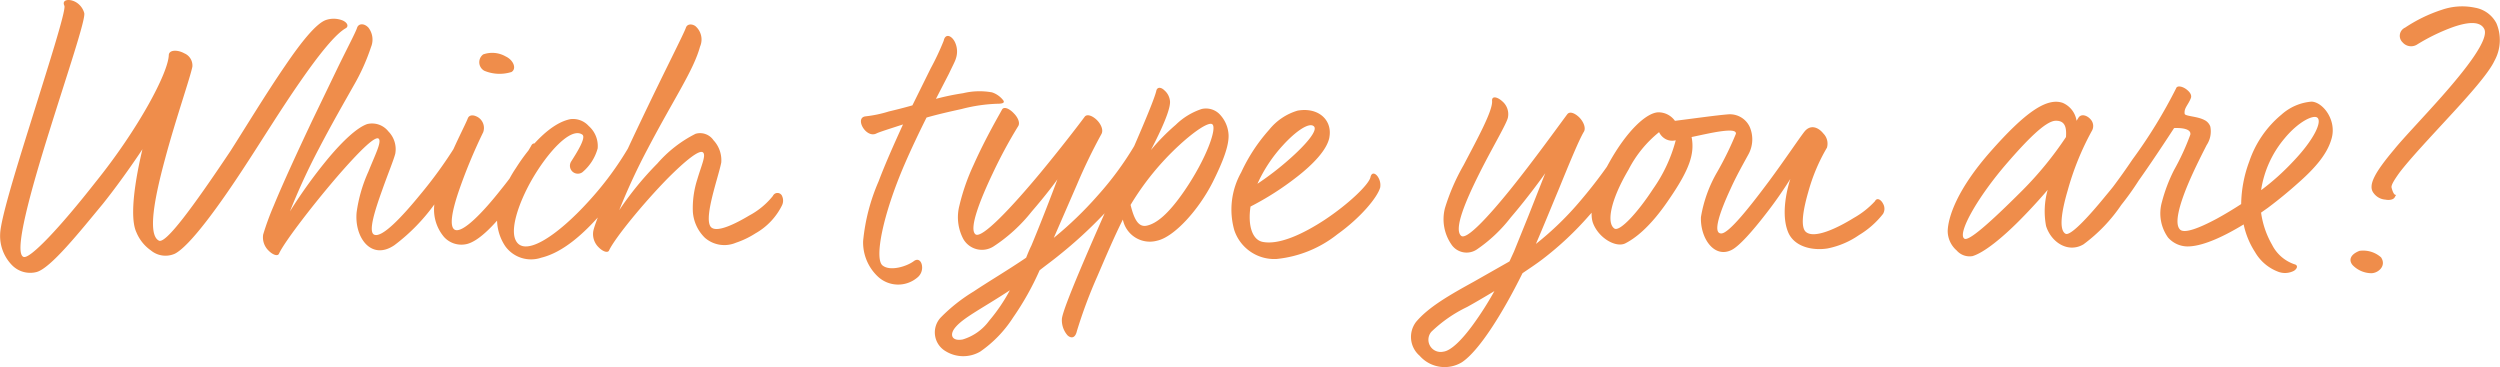
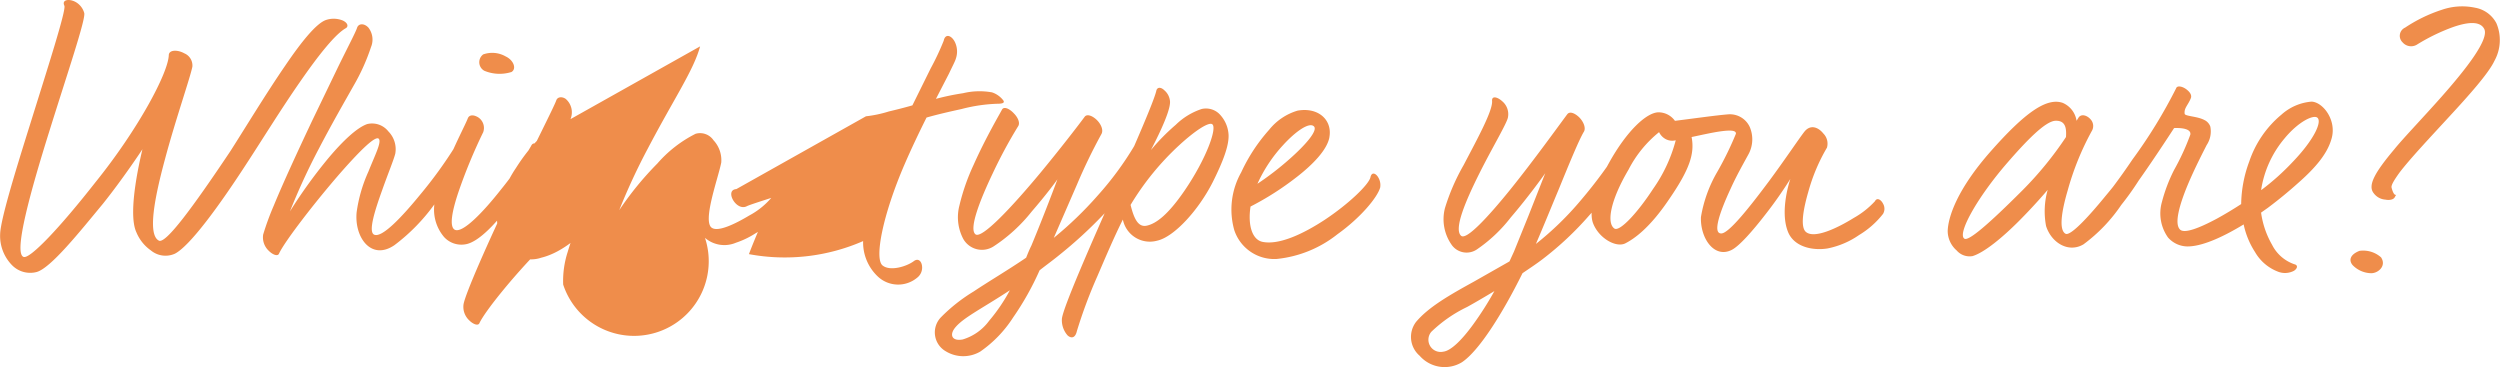
<svg xmlns="http://www.w3.org/2000/svg" width="264.444" height="38.847" viewBox="0 0 264.444 38.847">
-   <path d="M-121.9-25.456c.215.43-1.763,6.579-3.655,12.642-1.591,5.074-3.1,10.019-3.139,11.524a4.423,4.423,0,0,0,1.247,3.268,2.688,2.688,0,0,0,2.623.731c1.5-.43,4.515-4.214,7.009-7.224,2.064-2.58,4.042-5.547,4.171-5.762-.129.6-1.634,6.622-.645,8.772A4.377,4.377,0,0,0-112.746.43a2.42,2.42,0,0,0,2.537.344c1.591-.817,4.687-5.074,7.482-9.374,1.72-2.623,3.784-5.977,5.762-8.815,1.935-2.795,3.741-5.074,4.859-5.676.3-.215.129-.6-.387-.817a2.555,2.555,0,0,0-1.72-.043c-1.032.344-2.623,2.322-4.343,4.859-1.978,2.881-4.171,6.493-5.762,8.987C-108.4-4-111.155-.3-111.886-.6c-1.247-.6-.473-4.558.645-8.686,1.118-4.171,2.623-8.471,2.881-9.718a1.394,1.394,0,0,0-.86-1.419c-.688-.387-1.591-.387-1.634.172-.043,1.892-3.268,7.912-7.783,13.5-3.741,4.773-6.88,8.084-7.568,7.869-1.118-.344.731-6.966,2.752-13.416,1.849-5.934,3.827-11.739,3.655-12.384a1.926,1.926,0,0,0-.9-1.161C-121.389-26.23-122.206-26.1-121.9-25.456Zm32.465,4.3a2.066,2.066,0,0,0-.3-1.978c-.43-.473-1.032-.473-1.2,0-.129.43-.9,1.892-1.978,4.085l-2.8,5.805c-1.5,3.182-3.053,6.536-4.042,8.944a28.4,28.4,0,0,0-1.118,3.053,1.949,1.949,0,0,0,.6,1.72c.43.43.946.6,1.075.3.559-1.247,3.87-5.547,6.622-8.686,1.978-2.236,3.655-3.913,3.956-3.44.258.387-.43,1.72-1.118,3.44a15.559,15.559,0,0,0-1.247,4.3c-.258,2.666,1.548,5.16,4,3.483a20.069,20.069,0,0,0,4.214-4.3,31.125,31.125,0,0,0,3.225-4.9,1.281,1.281,0,0,0-.129-1.2c-.258-.387-.688-.516-.86-.086a46.009,46.009,0,0,1-3.741,5.16c-1.935,2.365-4.042,4.6-4.859,4.214-.645-.3.086-2.58.86-4.73.559-1.591,1.2-3.139,1.376-3.827a2.68,2.68,0,0,0-.731-2.365,2.192,2.192,0,0,0-2.236-.774c-1.118.387-2.623,1.849-4.042,3.526A52.392,52.392,0,0,0-98.04-3.7a67.9,67.9,0,0,1,3.053-6.622c1.462-2.8,2.709-4.945,3.7-6.708A21.676,21.676,0,0,0-89.44-21.156Zm11.825.86a1.031,1.031,0,0,0,.129,1.72,4.2,4.2,0,0,0,2.881.129c.559-.344.215-1.247-.6-1.634A2.87,2.87,0,0,0-77.615-20.3Zm0,8.256a1.335,1.335,0,0,0-.731-1.72c-.387-.172-.774-.129-.9.258-.258.645-1.161,2.365-1.978,4.3a24.175,24.175,0,0,0-1.462,4.3,4.479,4.479,0,0,0,.946,3.913,2.472,2.472,0,0,0,2.236.774c1.462-.215,3.44-2.408,5.074-4.644a30.832,30.832,0,0,0,2.881-4.515,1.172,1.172,0,0,0-.086-1.075c-.258-.43-.688-.645-.9-.172a35.2,35.2,0,0,1-3.182,4.6c-1.892,2.408-4.085,4.687-4.9,4.257-.6-.344-.258-2.021.387-3.956A56.169,56.169,0,0,1-77.615-12.04Zm9.245-1.419c-2.021.387-4.214,2.709-5.762,5.16A12.465,12.465,0,0,0-76.11-3.354,5.112,5.112,0,0,0-75.25,0a3.359,3.359,0,0,0,3.784,1.2c2.322-.559,4.558-2.58,6.407-4.73a43.31,43.31,0,0,0,4.085-5.762,1.323,1.323,0,0,0-.258-1.462c-.258-.258-.645-.3-.946.215a33.754,33.754,0,0,1-4.257,5.762c-3.354,3.7-6.966,6.106-7.783,4-.473-1.247.387-3.827,1.72-6.192,1.72-3.01,4.171-5.676,5.375-4.859.473.3-.645,2.021-1.161,2.838a.844.844,0,0,0,.172,1.118.838.838,0,0,0,.989.043,5.012,5.012,0,0,0,1.634-2.537,2.808,2.808,0,0,0-.946-2.365A2.236,2.236,0,0,0-68.37-13.459Zm13.717-7.7a1.868,1.868,0,0,0-.516-2.15c-.387-.258-.86-.215-.989.172-.258.731-2.279,4.644-4.773,9.89-2.451,5.117-4.816,10.492-5.031,11.653a1.949,1.949,0,0,0,.6,1.72c.43.43.946.6,1.075.3.6-1.29,3.655-5.031,6.235-7.654,1.763-1.763,3.311-3.053,3.7-2.709.344.3-.172,1.376-.6,2.838a9.949,9.949,0,0,0-.473,3.44A4.242,4.242,0,0,0-54.137-.9a3.132,3.132,0,0,0,3.268.516,9.184,9.184,0,0,0,2.064-.989A6.931,6.931,0,0,0-46.01-4.3a1.146,1.146,0,0,0,.043-.989.531.531,0,0,0-.989-.043A8.05,8.05,0,0,1-49.45-3.268c-1.5.9-3.225,1.72-3.913,1.333-1.118-.559.6-5.2.946-6.923a3.083,3.083,0,0,0-.817-2.365,1.718,1.718,0,0,0-1.892-.688,13.219,13.219,0,0,0-4.042,3.139A33.533,33.533,0,0,0-63.21-3.827,66.1,66.1,0,0,1-60.2-10.32C-57.405-15.652-55.341-18.619-54.653-21.156Zm17.544,7.4c-.645.043-.645.645-.344,1.161s.9.946,1.462.645c.258-.129,1.333-.473,2.795-.946-.9,1.978-1.849,4.085-2.58,6.02A20.686,20.686,0,0,0-37.41-.559a4.954,4.954,0,0,0,1.548,3.741,3.14,3.14,0,0,0,4.171.129,1.343,1.343,0,0,0,.516-1.2c-.043-.516-.387-.9-.86-.559-.731.559-2.494,1.118-3.311.473-.9-.688,0-5.332,2.322-10.707.688-1.591,1.505-3.311,2.322-4.945,1.2-.344,2.537-.645,3.7-.9a16.97,16.97,0,0,1,3.784-.559c.645,0,.774-.129.645-.344a2.487,2.487,0,0,0-1.2-.86,7.427,7.427,0,0,0-3.053.086,26.568,26.568,0,0,0-2.881.6l1.376-2.666c.344-.731.645-1.29.731-1.591a2.314,2.314,0,0,0-.086-1.72c-.344-.731-1.032-.989-1.2-.172a27.413,27.413,0,0,1-1.376,2.924l-1.935,3.913c-.9.258-1.763.473-2.494.645A12.818,12.818,0,0,1-37.109-13.76ZM-23.607,0a17.008,17.008,0,0,0,4.042-3.7c1.419-1.634,2.58-3.182,2.709-3.4-.086.258-1.462,3.913-2.752,7.009-.215.43-.387.86-.559,1.29-1.892,1.29-3.87,2.451-5.547,3.569a17.731,17.731,0,0,0-3.44,2.709,2.3,2.3,0,0,0,.473,3.612,3.559,3.559,0,0,0,3.655.043,12.749,12.749,0,0,0,3.483-3.612,29.866,29.866,0,0,0,2.8-4.988C-18.1,2.021-17.372,1.5-16.641.9a46.548,46.548,0,0,0,4.558-4.171A24.988,24.988,0,0,0-7.869-9.116a1.459,1.459,0,0,0-.043-1.462c-.215-.344-.6-.43-.817-.043A33.536,33.536,0,0,1-12.6-5.375,38.705,38.705,0,0,1-17.243-.9l2.451-5.633a58.479,58.479,0,0,1,2.58-5.332c.258-.43-.043-1.075-.473-1.5s-1.032-.688-1.29-.344c-.731.989-2.623,3.44-4.687,5.934C-21.586-4.257-24.9-.688-25.542-1.29c-.688-.6.516-3.655,1.849-6.45a50.64,50.64,0,0,1,2.666-4.945c.258-.344,0-.946-.43-1.376-.43-.473-1.032-.774-1.247-.43-.3.559-1.763,3.053-3.01,5.848a22.327,22.327,0,0,0-1.505,4.3,4.924,4.924,0,0,0,.387,3.526A2.269,2.269,0,0,0-23.607,0Zm-4,8.514c.9-1.032,2.838-1.978,5.719-3.87A18.258,18.258,0,0,1-24.08,7.869a5.375,5.375,0,0,1-2.8,1.978C-28.036,10.062-28.337,9.331-27.606,8.514ZM-6.321-.6C-4.515-.989-1.935-3.827-.43-6.794c1.118-2.236,1.72-3.87,1.677-4.988A3.393,3.393,0,0,0,.215-14.061a2.027,2.027,0,0,0-1.806-.473,7.088,7.088,0,0,0-2.752,1.677,21.989,21.989,0,0,0-2.623,2.666c.258-.516,2.064-3.913,2.021-5.117a1.72,1.72,0,0,0-.6-1.2c-.344-.344-.774-.387-.86.086-.3,1.2-2.15,5.418-4.171,10.019C-13.287-.3-16.254,6.45-16.383,7.654a2.426,2.426,0,0,0,.6,1.763c.387.344.817.3.989-.473a51.129,51.129,0,0,1,2.15-5.762c.817-1.892,1.72-4.042,2.709-6.02A2.91,2.91,0,0,0-6.321-.6Zm5.8-12.341c.645.258-.559,3.655-2.924,7.095C-5.16-3.354-6.407-2.408-7.4-2.193c-.946.215-1.376-.817-1.72-2.193a28.647,28.647,0,0,1,5.2-6.364C-2.322-12.212-.946-13.115-.516-12.943Zm12.427,1.419c.344-1.806-1.118-3.225-3.354-2.838a6.059,6.059,0,0,0-3.01,2.021A18.243,18.243,0,0,0,2.58-7.826,8.017,8.017,0,0,0,1.849-1.72,4.456,4.456,0,0,0,6.321,1.333a12.3,12.3,0,0,0,6.45-2.623c2.408-1.72,4.214-3.87,4.515-4.945a1.581,1.581,0,0,0-.215-1.075c-.258-.43-.688-.6-.817,0-.172.774-2.322,2.838-4.859,4.515C9.159-1.333,6.622-.129,4.859-.473,3.741-.688,3.268-2.236,3.569-4.214a30.614,30.614,0,0,0,4.859-3.1C10.148-8.643,11.653-10.191,11.911-11.524ZM4.3-6.622a15.346,15.346,0,0,1,2.709-4.085c1.333-1.462,2.709-2.408,3.225-2.021.559.387-.817,1.978-2.58,3.526A30.707,30.707,0,0,1,4.3-6.622Zm34.529-5.5c.258-.43-.086-1.161-.559-1.591-.43-.387-.946-.6-1.2-.258-.9,1.2-3.526,4.859-6.02,7.955-2.365,2.924-4.644,5.375-5.2,4.9-.817-.688.473-3.7,1.935-6.622,1.333-2.666,2.881-5.246,3.01-5.891a1.781,1.781,0,0,0-.6-1.72c-.516-.473-1.118-.6-1.075-.043.086,1.032-1.548,4-3.01,6.794a22.063,22.063,0,0,0-1.978,4.558A4.707,4.707,0,0,0,24.9-.086a1.935,1.935,0,0,0,2.58.43,15.647,15.647,0,0,0,3.612-3.4C32.9-5.16,34.572-7.482,34.744-7.74L32.981-3.268,31.433.559,30.96,1.591l-3.784,2.15C24.682,5.117,22.4,6.407,21.07,8a2.622,2.622,0,0,0,.387,3.569,3.517,3.517,0,0,0,4.472.688c1.806-1.2,4.3-5.16,6.407-9.417.688-.473,1.419-.946,2.15-1.505a33.609,33.609,0,0,0,4.9-4.6A32.9,32.9,0,0,0,43.6-9.073a1.6,1.6,0,0,0,0-1.333c-.215-.43-.559-.645-.86-.215A50.789,50.789,0,0,1,38.528-4.9,32.639,32.639,0,0,1,33.755-.258c.817-1.892,1.634-3.913,2.408-5.762C37.324-8.858,38.313-11.266,38.829-12.126ZM22.7,9.03a14.427,14.427,0,0,1,3.784-2.623c.86-.473,1.806-1.032,2.881-1.677A34.129,34.129,0,0,1,27.09,8.3c-1.161,1.591-2.322,2.752-3.139,2.838A1.292,1.292,0,0,1,22.7,9.03ZM54.911-11.911a34.175,34.175,0,0,1-1.978,4.042A14.062,14.062,0,0,0,51.213-3.1C51.127-.9,52.589,1.29,54.438.387,55.255,0,56.717-1.677,58.05-3.4a43.811,43.811,0,0,0,2.623-3.741s-1.161,3.311-.258,5.59C61.06.086,63.081.473,64.629.215A8.888,8.888,0,0,0,67.94-1.2,9.266,9.266,0,0,0,70.477-3.44a1.067,1.067,0,0,0,0-1.075c-.215-.43-.645-.688-.86-.258A9.157,9.157,0,0,1,67.381-3.01C65.575-1.892,63.253-.817,62.35-1.5c-.645-.473-.344-2.322.215-4.257a19.282,19.282,0,0,1,1.978-4.687,1.523,1.523,0,0,0-.387-1.5c-.516-.645-1.333-.989-1.978-.215-.516.645-2.064,2.967-3.784,5.289-2.021,2.709-4.171,5.418-4.988,5.5-1.032.086-.172-2.322.946-4.73.6-1.333,1.333-2.623,1.849-3.569a3.321,3.321,0,0,0,.172-2.967,2.312,2.312,0,0,0-2.236-1.333c-1.2.086-3.913.473-5.676.688a2.147,2.147,0,0,0-1.763-.9c-1.247.043-3.311,1.935-5.2,5.332-1.677,3.01-2.15,5.289-1.677,6.45C40.463-.817,42.226.129,43.172-.3c.946-.473,2.58-1.591,4.644-4.644,2.193-3.182,2.752-4.859,2.408-6.622,1.032-.215,2.15-.473,3.053-.6C54.266-12.3,54.954-12.3,54.911-11.911ZM43.559-8.127a12.29,12.29,0,0,1,3.225-3.956,1.631,1.631,0,0,0,.688.731,1.484,1.484,0,0,0,1.075.129,15.958,15.958,0,0,1-2.408,5.16C44.548-3.612,42.613-1.5,42.054-1.892,41.237-2.451,41.581-4.773,43.559-8.127Zm45.924-7.052c-1.72-.6-4.042,1.075-7.611,5.117-3.612,4.085-4.515,7.009-4.558,8.428A2.747,2.747,0,0,0,78.26.43a1.811,1.811,0,0,0,1.677.6c1.29-.387,3.268-2.064,4.9-3.7,1.591-1.591,2.881-3.1,3.053-3.311A8.368,8.368,0,0,0,87.72-2.15C88.279-.387,90.085.731,91.676-.215a17.012,17.012,0,0,0,4-4.171A29.632,29.632,0,0,0,98.943-9.46a1.322,1.322,0,0,0-.258-1.2c-.258-.3-.559-.387-.688-.129a48.456,48.456,0,0,1-3.956,5.418C92.192-3.1,90.3-1.075,89.784-1.333c-.731-.387-.43-2.365.215-4.558a29.2,29.2,0,0,1,2.537-6.278,1.036,1.036,0,0,0-.129-1.29c-.344-.387-.946-.6-1.247-.172l-.215.344A2.462,2.462,0,0,0,89.483-15.179ZM85.226-5.934C81.614-2.322,79.507-.516,79.077-.817,78.3-1.333,80.453-5.2,83.635-8.858c1.978-2.279,4-4.386,5.074-4.429,1.161-.043,1.161.946,1.118,1.72A36.943,36.943,0,0,1,85.226-5.934Zm27,8.6a2.037,2.037,0,0,0,1.72-.086c.387-.258.43-.6.043-.688a4.141,4.141,0,0,1-2.365-2.064,9.344,9.344,0,0,1-1.161-3.4l.731-.516c1.2-.9,2.236-1.763,3.1-2.537,2.021-1.763,3.182-3.225,3.612-4.73.6-1.978-.9-3.913-2.107-3.956a5.424,5.424,0,0,0-3.182,1.376,10.994,10.994,0,0,0-3.4,4.945,13.389,13.389,0,0,0-.86,4.515q-1.29.839-2.58,1.548c-1.849.989-3.483,1.634-3.913,1.118-.6-.645,0-2.666.817-4.644.774-1.849,1.72-3.655,2.021-4.257a2.6,2.6,0,0,0,.387-1.978,1.237,1.237,0,0,0-.645-.688c-.731-.387-2.021-.387-2.064-.645-.086-.6.344-.9.645-1.634.129-.3-.043-.6-.344-.86-.43-.387-1.075-.559-1.2-.215a52.8,52.8,0,0,1-4.644,7.568A64.933,64.933,0,0,1,92.45-3.354c-.43.43-.3.817.086,1.032a1.226,1.226,0,0,0,1.2-.086,20.785,20.785,0,0,0,3.354-3.956c1.677-2.322,3.612-5.289,4.171-6.149,0,0,1.849-.129,1.72.688a25.461,25.461,0,0,1-1.72,3.741,16.885,16.885,0,0,0-1.29,3.4,4.392,4.392,0,0,0,.645,3.741A2.767,2.767,0,0,0,102.9,0c1.591-.086,3.741-1.118,5.719-2.322A8.677,8.677,0,0,0,109.822.6,4.756,4.756,0,0,0,112.23,2.666Zm-1.72-8.643a.042.042,0,0,0-.043.043,11.023,11.023,0,0,1,2.494-5.5c1.462-1.763,3.01-2.494,3.44-2.193.559.387-.3,2.322-2.623,4.73A25.429,25.429,0,0,1,110.51-5.977Zm15.179-17.157a.95.95,0,0,0-.258,1.548,1.186,1.186,0,0,0,1.5.258,20.509,20.509,0,0,1,3.784-1.849c1.462-.516,2.881-.731,3.354.172.559,1.075-1.892,4.214-4.515,7.181-2.021,2.279-4.128,4.472-4.988,5.547-2.064,2.451-2.838,3.827-2.193,4.644a1.681,1.681,0,0,0,1.247.688c.43.086.86,0,.989-.258.344-.645,0,.344-.344-1.032-.043-.258.3-.817.86-1.591,1.118-1.462,3.225-3.7,5.2-5.848,2.15-2.322,4.214-4.644,4.816-5.934a4.544,4.544,0,0,0,.215-4,3.158,3.158,0,0,0-2.236-1.634,6.581,6.581,0,0,0-3.526.215A15.8,15.8,0,0,0,125.689-23.134ZM120.873.473c-.989.387-1.161.989-.731,1.505a2.8,2.8,0,0,0,1.978.86c.731,0,1.634-.774,1.032-1.677A2.849,2.849,0,0,0,120.873.473Z" transform="translate(128.709 26.061)" fill="#ef8d4b" />
+   <path d="M-121.9-25.456c.215.43-1.763,6.579-3.655,12.642-1.591,5.074-3.1,10.019-3.139,11.524a4.423,4.423,0,0,0,1.247,3.268,2.688,2.688,0,0,0,2.623.731c1.5-.43,4.515-4.214,7.009-7.224,2.064-2.58,4.042-5.547,4.171-5.762-.129.6-1.634,6.622-.645,8.772A4.377,4.377,0,0,0-112.746.43a2.42,2.42,0,0,0,2.537.344c1.591-.817,4.687-5.074,7.482-9.374,1.72-2.623,3.784-5.977,5.762-8.815,1.935-2.795,3.741-5.074,4.859-5.676.3-.215.129-.6-.387-.817a2.555,2.555,0,0,0-1.72-.043c-1.032.344-2.623,2.322-4.343,4.859-1.978,2.881-4.171,6.493-5.762,8.987C-108.4-4-111.155-.3-111.886-.6c-1.247-.6-.473-4.558.645-8.686,1.118-4.171,2.623-8.471,2.881-9.718a1.394,1.394,0,0,0-.86-1.419c-.688-.387-1.591-.387-1.634.172-.043,1.892-3.268,7.912-7.783,13.5-3.741,4.773-6.88,8.084-7.568,7.869-1.118-.344.731-6.966,2.752-13.416,1.849-5.934,3.827-11.739,3.655-12.384a1.926,1.926,0,0,0-.9-1.161C-121.389-26.23-122.206-26.1-121.9-25.456Zm32.465,4.3a2.066,2.066,0,0,0-.3-1.978c-.43-.473-1.032-.473-1.2,0-.129.43-.9,1.892-1.978,4.085l-2.8,5.805c-1.5,3.182-3.053,6.536-4.042,8.944a28.4,28.4,0,0,0-1.118,3.053,1.949,1.949,0,0,0,.6,1.72c.43.43.946.6,1.075.3.559-1.247,3.87-5.547,6.622-8.686,1.978-2.236,3.655-3.913,3.956-3.44.258.387-.43,1.72-1.118,3.44a15.559,15.559,0,0,0-1.247,4.3c-.258,2.666,1.548,5.16,4,3.483a20.069,20.069,0,0,0,4.214-4.3,31.125,31.125,0,0,0,3.225-4.9,1.281,1.281,0,0,0-.129-1.2c-.258-.387-.688-.516-.86-.086a46.009,46.009,0,0,1-3.741,5.16c-1.935,2.365-4.042,4.6-4.859,4.214-.645-.3.086-2.58.86-4.73.559-1.591,1.2-3.139,1.376-3.827a2.68,2.68,0,0,0-.731-2.365,2.192,2.192,0,0,0-2.236-.774c-1.118.387-2.623,1.849-4.042,3.526A52.392,52.392,0,0,0-98.04-3.7a67.9,67.9,0,0,1,3.053-6.622c1.462-2.8,2.709-4.945,3.7-6.708A21.676,21.676,0,0,0-89.44-21.156Zm11.825.86a1.031,1.031,0,0,0,.129,1.72,4.2,4.2,0,0,0,2.881.129c.559-.344.215-1.247-.6-1.634A2.87,2.87,0,0,0-77.615-20.3Zm0,8.256a1.335,1.335,0,0,0-.731-1.72c-.387-.172-.774-.129-.9.258-.258.645-1.161,2.365-1.978,4.3a24.175,24.175,0,0,0-1.462,4.3,4.479,4.479,0,0,0,.946,3.913,2.472,2.472,0,0,0,2.236.774c1.462-.215,3.44-2.408,5.074-4.644a30.832,30.832,0,0,0,2.881-4.515,1.172,1.172,0,0,0-.086-1.075c-.258-.43-.688-.645-.9-.172a35.2,35.2,0,0,1-3.182,4.6c-1.892,2.408-4.085,4.687-4.9,4.257-.6-.344-.258-2.021.387-3.956A56.169,56.169,0,0,1-77.615-12.04Zm9.245-1.419c-2.021.387-4.214,2.709-5.762,5.16A12.465,12.465,0,0,0-76.11-3.354,5.112,5.112,0,0,0-75.25,0a3.359,3.359,0,0,0,3.784,1.2c2.322-.559,4.558-2.58,6.407-4.73a43.31,43.31,0,0,0,4.085-5.762,1.323,1.323,0,0,0-.258-1.462c-.258-.258-.645-.3-.946.215a33.754,33.754,0,0,1-4.257,5.762c-3.354,3.7-6.966,6.106-7.783,4-.473-1.247.387-3.827,1.72-6.192,1.72-3.01,4.171-5.676,5.375-4.859.473.3-.645,2.021-1.161,2.838a.844.844,0,0,0,.172,1.118.838.838,0,0,0,.989.043,5.012,5.012,0,0,0,1.634-2.537,2.808,2.808,0,0,0-.946-2.365A2.236,2.236,0,0,0-68.37-13.459Za1.868,1.868,0,0,0-.516-2.15c-.387-.258-.86-.215-.989.172-.258.731-2.279,4.644-4.773,9.89-2.451,5.117-4.816,10.492-5.031,11.653a1.949,1.949,0,0,0,.6,1.72c.43.43.946.6,1.075.3.6-1.29,3.655-5.031,6.235-7.654,1.763-1.763,3.311-3.053,3.7-2.709.344.3-.172,1.376-.6,2.838a9.949,9.949,0,0,0-.473,3.44A4.242,4.242,0,0,0-54.137-.9a3.132,3.132,0,0,0,3.268.516,9.184,9.184,0,0,0,2.064-.989A6.931,6.931,0,0,0-46.01-4.3a1.146,1.146,0,0,0,.043-.989.531.531,0,0,0-.989-.043A8.05,8.05,0,0,1-49.45-3.268c-1.5.9-3.225,1.72-3.913,1.333-1.118-.559.6-5.2.946-6.923a3.083,3.083,0,0,0-.817-2.365,1.718,1.718,0,0,0-1.892-.688,13.219,13.219,0,0,0-4.042,3.139A33.533,33.533,0,0,0-63.21-3.827,66.1,66.1,0,0,1-60.2-10.32C-57.405-15.652-55.341-18.619-54.653-21.156Zm17.544,7.4c-.645.043-.645.645-.344,1.161s.9.946,1.462.645c.258-.129,1.333-.473,2.795-.946-.9,1.978-1.849,4.085-2.58,6.02A20.686,20.686,0,0,0-37.41-.559a4.954,4.954,0,0,0,1.548,3.741,3.14,3.14,0,0,0,4.171.129,1.343,1.343,0,0,0,.516-1.2c-.043-.516-.387-.9-.86-.559-.731.559-2.494,1.118-3.311.473-.9-.688,0-5.332,2.322-10.707.688-1.591,1.505-3.311,2.322-4.945,1.2-.344,2.537-.645,3.7-.9a16.97,16.97,0,0,1,3.784-.559c.645,0,.774-.129.645-.344a2.487,2.487,0,0,0-1.2-.86,7.427,7.427,0,0,0-3.053.086,26.568,26.568,0,0,0-2.881.6l1.376-2.666c.344-.731.645-1.29.731-1.591a2.314,2.314,0,0,0-.086-1.72c-.344-.731-1.032-.989-1.2-.172a27.413,27.413,0,0,1-1.376,2.924l-1.935,3.913c-.9.258-1.763.473-2.494.645A12.818,12.818,0,0,1-37.109-13.76ZM-23.607,0a17.008,17.008,0,0,0,4.042-3.7c1.419-1.634,2.58-3.182,2.709-3.4-.086.258-1.462,3.913-2.752,7.009-.215.43-.387.86-.559,1.29-1.892,1.29-3.87,2.451-5.547,3.569a17.731,17.731,0,0,0-3.44,2.709,2.3,2.3,0,0,0,.473,3.612,3.559,3.559,0,0,0,3.655.043,12.749,12.749,0,0,0,3.483-3.612,29.866,29.866,0,0,0,2.8-4.988C-18.1,2.021-17.372,1.5-16.641.9a46.548,46.548,0,0,0,4.558-4.171A24.988,24.988,0,0,0-7.869-9.116a1.459,1.459,0,0,0-.043-1.462c-.215-.344-.6-.43-.817-.043A33.536,33.536,0,0,1-12.6-5.375,38.705,38.705,0,0,1-17.243-.9l2.451-5.633a58.479,58.479,0,0,1,2.58-5.332c.258-.43-.043-1.075-.473-1.5s-1.032-.688-1.29-.344c-.731.989-2.623,3.44-4.687,5.934C-21.586-4.257-24.9-.688-25.542-1.29c-.688-.6.516-3.655,1.849-6.45a50.64,50.64,0,0,1,2.666-4.945c.258-.344,0-.946-.43-1.376-.43-.473-1.032-.774-1.247-.43-.3.559-1.763,3.053-3.01,5.848a22.327,22.327,0,0,0-1.505,4.3,4.924,4.924,0,0,0,.387,3.526A2.269,2.269,0,0,0-23.607,0Zm-4,8.514c.9-1.032,2.838-1.978,5.719-3.87A18.258,18.258,0,0,1-24.08,7.869a5.375,5.375,0,0,1-2.8,1.978C-28.036,10.062-28.337,9.331-27.606,8.514ZM-6.321-.6C-4.515-.989-1.935-3.827-.43-6.794c1.118-2.236,1.72-3.87,1.677-4.988A3.393,3.393,0,0,0,.215-14.061a2.027,2.027,0,0,0-1.806-.473,7.088,7.088,0,0,0-2.752,1.677,21.989,21.989,0,0,0-2.623,2.666c.258-.516,2.064-3.913,2.021-5.117a1.72,1.72,0,0,0-.6-1.2c-.344-.344-.774-.387-.86.086-.3,1.2-2.15,5.418-4.171,10.019C-13.287-.3-16.254,6.45-16.383,7.654a2.426,2.426,0,0,0,.6,1.763c.387.344.817.3.989-.473a51.129,51.129,0,0,1,2.15-5.762c.817-1.892,1.72-4.042,2.709-6.02A2.91,2.91,0,0,0-6.321-.6Zm5.8-12.341c.645.258-.559,3.655-2.924,7.095C-5.16-3.354-6.407-2.408-7.4-2.193c-.946.215-1.376-.817-1.72-2.193a28.647,28.647,0,0,1,5.2-6.364C-2.322-12.212-.946-13.115-.516-12.943Zm12.427,1.419c.344-1.806-1.118-3.225-3.354-2.838a6.059,6.059,0,0,0-3.01,2.021A18.243,18.243,0,0,0,2.58-7.826,8.017,8.017,0,0,0,1.849-1.72,4.456,4.456,0,0,0,6.321,1.333a12.3,12.3,0,0,0,6.45-2.623c2.408-1.72,4.214-3.87,4.515-4.945a1.581,1.581,0,0,0-.215-1.075c-.258-.43-.688-.6-.817,0-.172.774-2.322,2.838-4.859,4.515C9.159-1.333,6.622-.129,4.859-.473,3.741-.688,3.268-2.236,3.569-4.214a30.614,30.614,0,0,0,4.859-3.1C10.148-8.643,11.653-10.191,11.911-11.524ZM4.3-6.622a15.346,15.346,0,0,1,2.709-4.085c1.333-1.462,2.709-2.408,3.225-2.021.559.387-.817,1.978-2.58,3.526A30.707,30.707,0,0,1,4.3-6.622Zm34.529-5.5c.258-.43-.086-1.161-.559-1.591-.43-.387-.946-.6-1.2-.258-.9,1.2-3.526,4.859-6.02,7.955-2.365,2.924-4.644,5.375-5.2,4.9-.817-.688.473-3.7,1.935-6.622,1.333-2.666,2.881-5.246,3.01-5.891a1.781,1.781,0,0,0-.6-1.72c-.516-.473-1.118-.6-1.075-.043.086,1.032-1.548,4-3.01,6.794a22.063,22.063,0,0,0-1.978,4.558A4.707,4.707,0,0,0,24.9-.086a1.935,1.935,0,0,0,2.58.43,15.647,15.647,0,0,0,3.612-3.4C32.9-5.16,34.572-7.482,34.744-7.74L32.981-3.268,31.433.559,30.96,1.591l-3.784,2.15C24.682,5.117,22.4,6.407,21.07,8a2.622,2.622,0,0,0,.387,3.569,3.517,3.517,0,0,0,4.472.688c1.806-1.2,4.3-5.16,6.407-9.417.688-.473,1.419-.946,2.15-1.505a33.609,33.609,0,0,0,4.9-4.6A32.9,32.9,0,0,0,43.6-9.073a1.6,1.6,0,0,0,0-1.333c-.215-.43-.559-.645-.86-.215A50.789,50.789,0,0,1,38.528-4.9,32.639,32.639,0,0,1,33.755-.258c.817-1.892,1.634-3.913,2.408-5.762C37.324-8.858,38.313-11.266,38.829-12.126ZM22.7,9.03a14.427,14.427,0,0,1,3.784-2.623c.86-.473,1.806-1.032,2.881-1.677A34.129,34.129,0,0,1,27.09,8.3c-1.161,1.591-2.322,2.752-3.139,2.838A1.292,1.292,0,0,1,22.7,9.03ZM54.911-11.911a34.175,34.175,0,0,1-1.978,4.042A14.062,14.062,0,0,0,51.213-3.1C51.127-.9,52.589,1.29,54.438.387,55.255,0,56.717-1.677,58.05-3.4a43.811,43.811,0,0,0,2.623-3.741s-1.161,3.311-.258,5.59C61.06.086,63.081.473,64.629.215A8.888,8.888,0,0,0,67.94-1.2,9.266,9.266,0,0,0,70.477-3.44a1.067,1.067,0,0,0,0-1.075c-.215-.43-.645-.688-.86-.258A9.157,9.157,0,0,1,67.381-3.01C65.575-1.892,63.253-.817,62.35-1.5c-.645-.473-.344-2.322.215-4.257a19.282,19.282,0,0,1,1.978-4.687,1.523,1.523,0,0,0-.387-1.5c-.516-.645-1.333-.989-1.978-.215-.516.645-2.064,2.967-3.784,5.289-2.021,2.709-4.171,5.418-4.988,5.5-1.032.086-.172-2.322.946-4.73.6-1.333,1.333-2.623,1.849-3.569a3.321,3.321,0,0,0,.172-2.967,2.312,2.312,0,0,0-2.236-1.333c-1.2.086-3.913.473-5.676.688a2.147,2.147,0,0,0-1.763-.9c-1.247.043-3.311,1.935-5.2,5.332-1.677,3.01-2.15,5.289-1.677,6.45C40.463-.817,42.226.129,43.172-.3c.946-.473,2.58-1.591,4.644-4.644,2.193-3.182,2.752-4.859,2.408-6.622,1.032-.215,2.15-.473,3.053-.6C54.266-12.3,54.954-12.3,54.911-11.911ZM43.559-8.127a12.29,12.29,0,0,1,3.225-3.956,1.631,1.631,0,0,0,.688.731,1.484,1.484,0,0,0,1.075.129,15.958,15.958,0,0,1-2.408,5.16C44.548-3.612,42.613-1.5,42.054-1.892,41.237-2.451,41.581-4.773,43.559-8.127Zm45.924-7.052c-1.72-.6-4.042,1.075-7.611,5.117-3.612,4.085-4.515,7.009-4.558,8.428A2.747,2.747,0,0,0,78.26.43a1.811,1.811,0,0,0,1.677.6c1.29-.387,3.268-2.064,4.9-3.7,1.591-1.591,2.881-3.1,3.053-3.311A8.368,8.368,0,0,0,87.72-2.15C88.279-.387,90.085.731,91.676-.215a17.012,17.012,0,0,0,4-4.171A29.632,29.632,0,0,0,98.943-9.46a1.322,1.322,0,0,0-.258-1.2c-.258-.3-.559-.387-.688-.129a48.456,48.456,0,0,1-3.956,5.418C92.192-3.1,90.3-1.075,89.784-1.333c-.731-.387-.43-2.365.215-4.558a29.2,29.2,0,0,1,2.537-6.278,1.036,1.036,0,0,0-.129-1.29c-.344-.387-.946-.6-1.247-.172l-.215.344A2.462,2.462,0,0,0,89.483-15.179ZM85.226-5.934C81.614-2.322,79.507-.516,79.077-.817,78.3-1.333,80.453-5.2,83.635-8.858c1.978-2.279,4-4.386,5.074-4.429,1.161-.043,1.161.946,1.118,1.72A36.943,36.943,0,0,1,85.226-5.934Zm27,8.6a2.037,2.037,0,0,0,1.72-.086c.387-.258.43-.6.043-.688a4.141,4.141,0,0,1-2.365-2.064,9.344,9.344,0,0,1-1.161-3.4l.731-.516c1.2-.9,2.236-1.763,3.1-2.537,2.021-1.763,3.182-3.225,3.612-4.73.6-1.978-.9-3.913-2.107-3.956a5.424,5.424,0,0,0-3.182,1.376,10.994,10.994,0,0,0-3.4,4.945,13.389,13.389,0,0,0-.86,4.515q-1.29.839-2.58,1.548c-1.849.989-3.483,1.634-3.913,1.118-.6-.645,0-2.666.817-4.644.774-1.849,1.72-3.655,2.021-4.257a2.6,2.6,0,0,0,.387-1.978,1.237,1.237,0,0,0-.645-.688c-.731-.387-2.021-.387-2.064-.645-.086-.6.344-.9.645-1.634.129-.3-.043-.6-.344-.86-.43-.387-1.075-.559-1.2-.215a52.8,52.8,0,0,1-4.644,7.568A64.933,64.933,0,0,1,92.45-3.354c-.43.43-.3.817.086,1.032a1.226,1.226,0,0,0,1.2-.086,20.785,20.785,0,0,0,3.354-3.956c1.677-2.322,3.612-5.289,4.171-6.149,0,0,1.849-.129,1.72.688a25.461,25.461,0,0,1-1.72,3.741,16.885,16.885,0,0,0-1.29,3.4,4.392,4.392,0,0,0,.645,3.741A2.767,2.767,0,0,0,102.9,0c1.591-.086,3.741-1.118,5.719-2.322A8.677,8.677,0,0,0,109.822.6,4.756,4.756,0,0,0,112.23,2.666Zm-1.72-8.643a.042.042,0,0,0-.043.043,11.023,11.023,0,0,1,2.494-5.5c1.462-1.763,3.01-2.494,3.44-2.193.559.387-.3,2.322-2.623,4.73A25.429,25.429,0,0,1,110.51-5.977Zm15.179-17.157a.95.95,0,0,0-.258,1.548,1.186,1.186,0,0,0,1.5.258,20.509,20.509,0,0,1,3.784-1.849c1.462-.516,2.881-.731,3.354.172.559,1.075-1.892,4.214-4.515,7.181-2.021,2.279-4.128,4.472-4.988,5.547-2.064,2.451-2.838,3.827-2.193,4.644a1.681,1.681,0,0,0,1.247.688c.43.086.86,0,.989-.258.344-.645,0,.344-.344-1.032-.043-.258.3-.817.86-1.591,1.118-1.462,3.225-3.7,5.2-5.848,2.15-2.322,4.214-4.644,4.816-5.934a4.544,4.544,0,0,0,.215-4,3.158,3.158,0,0,0-2.236-1.634,6.581,6.581,0,0,0-3.526.215A15.8,15.8,0,0,0,125.689-23.134ZM120.873.473c-.989.387-1.161.989-.731,1.505a2.8,2.8,0,0,0,1.978.86c.731,0,1.634-.774,1.032-1.677A2.849,2.849,0,0,0,120.873.473Z" transform="translate(128.709 26.061)" fill="#ef8d4b" />
</svg>